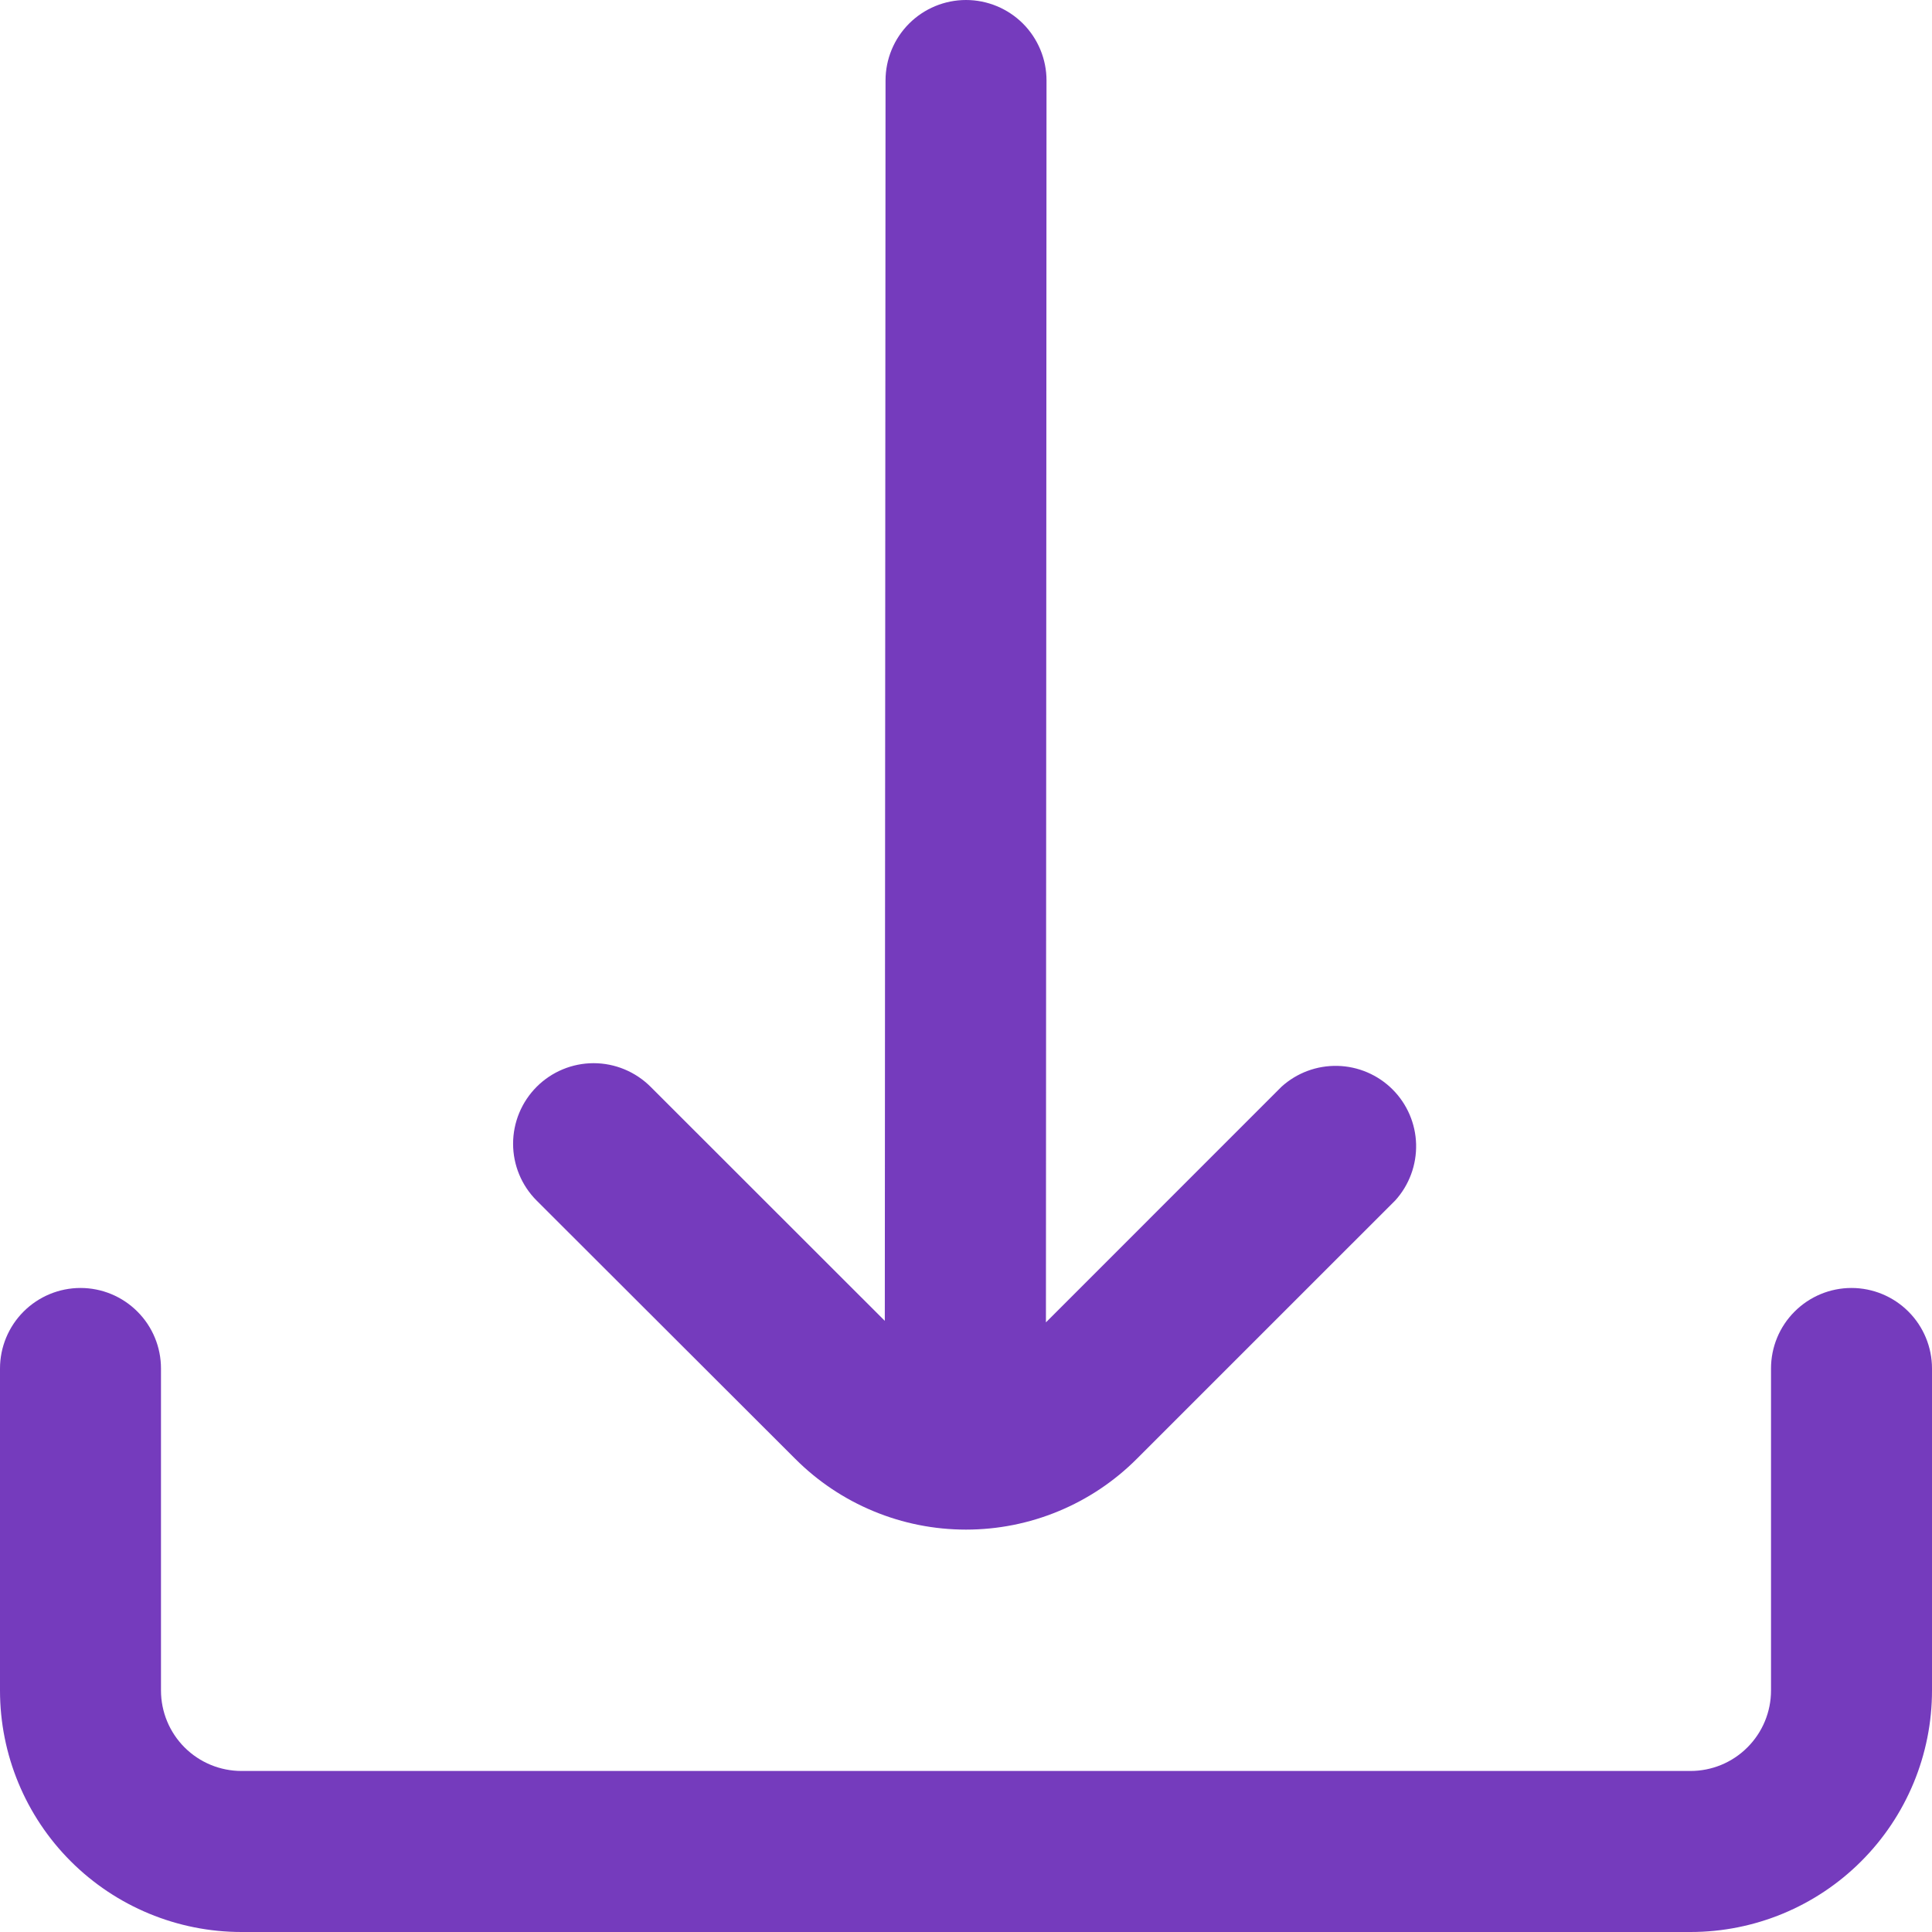
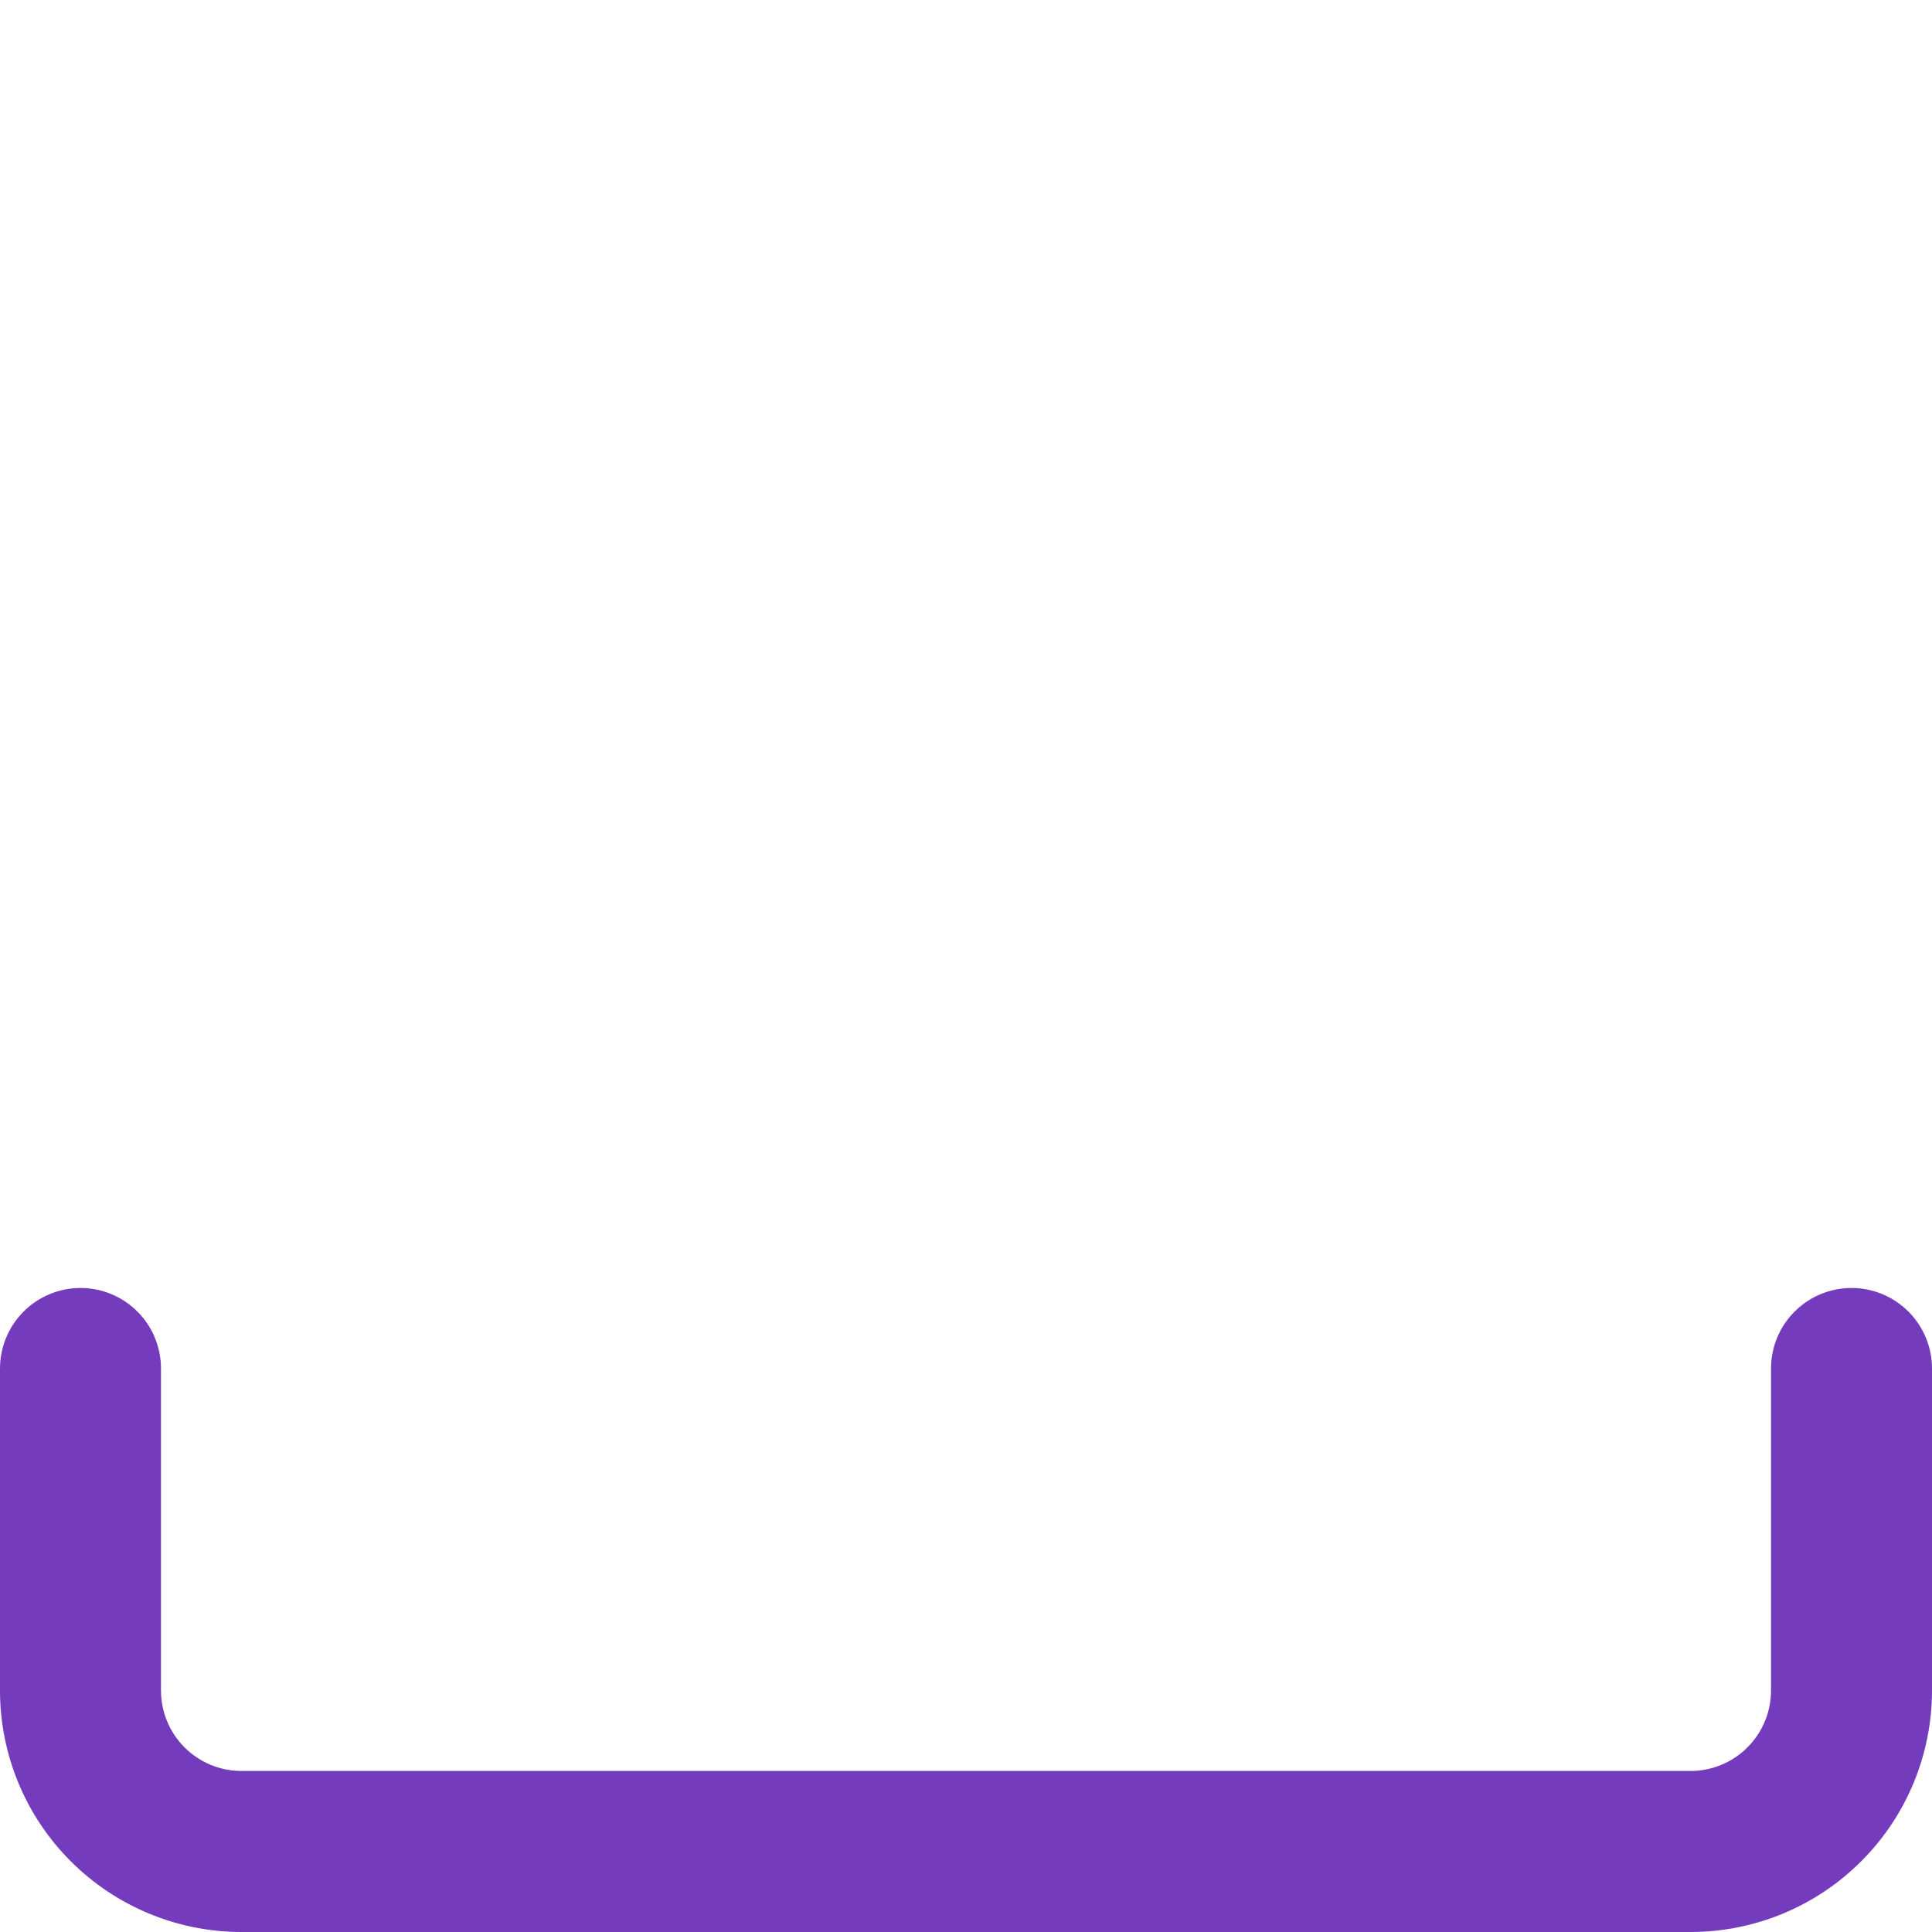
<svg xmlns="http://www.w3.org/2000/svg" width="40" height="40" viewBox="0 0 40 40" fill="none">
  <g clip-path="url(#clip0_101_879)">
-     <path d="M16.464 30.203C16.928 30.668 17.479 31.037 18.086 31.288C18.693 31.54 19.343 31.669 20 31.669C20.657 31.669 21.308 31.54 21.915 31.288C22.521 31.037 23.073 30.668 23.537 30.203L28.889 24.852C29.176 24.534 29.329 24.119 29.319 23.691C29.308 23.263 29.133 22.856 28.83 22.554C28.527 22.252 28.119 22.078 27.692 22.068C27.264 22.058 26.849 22.212 26.532 22.5L21.655 27.378L21.667 1.667C21.667 1.225 21.491 0.801 21.179 0.488C20.866 0.176 20.442 0 20 0V0C19.558 0 19.134 0.176 18.822 0.488C18.509 0.801 18.334 1.225 18.334 1.667L18.319 27.347L13.469 22.5C13.156 22.188 12.732 22.012 12.29 22.012C11.848 22.012 11.424 22.188 11.111 22.501C10.799 22.814 10.623 23.238 10.623 23.68C10.623 24.122 10.799 24.546 11.112 24.858L16.464 30.203Z" fill="#753BBD" />
    <path d="M38.333 26.666C37.891 26.666 37.467 26.842 37.155 27.155C36.842 27.467 36.667 27.891 36.667 28.333V35C36.667 35.442 36.491 35.866 36.178 36.178C35.866 36.491 35.442 36.666 35 36.666H5C4.558 36.666 4.134 36.491 3.821 36.178C3.509 35.866 3.333 35.442 3.333 35V28.333C3.333 27.891 3.158 27.467 2.845 27.155C2.533 26.842 2.109 26.666 1.667 26.666C1.225 26.666 0.801 26.842 0.488 27.155C0.176 27.467 0 27.891 0 28.333L0 35C0 36.326 0.527 37.598 1.464 38.535C2.402 39.473 3.674 40 5 40H35C36.326 40 37.598 39.473 38.535 38.535C39.473 37.598 40 36.326 40 35V28.333C40 27.891 39.824 27.467 39.512 27.155C39.199 26.842 38.775 26.666 38.333 26.666Z" fill="#753BBD" />
  </g>
  <defs>
    <clipPath id="clip0_101_879">
      <rect width="40" height="40" fill="white" />
    </clipPath>
  </defs>
</svg>